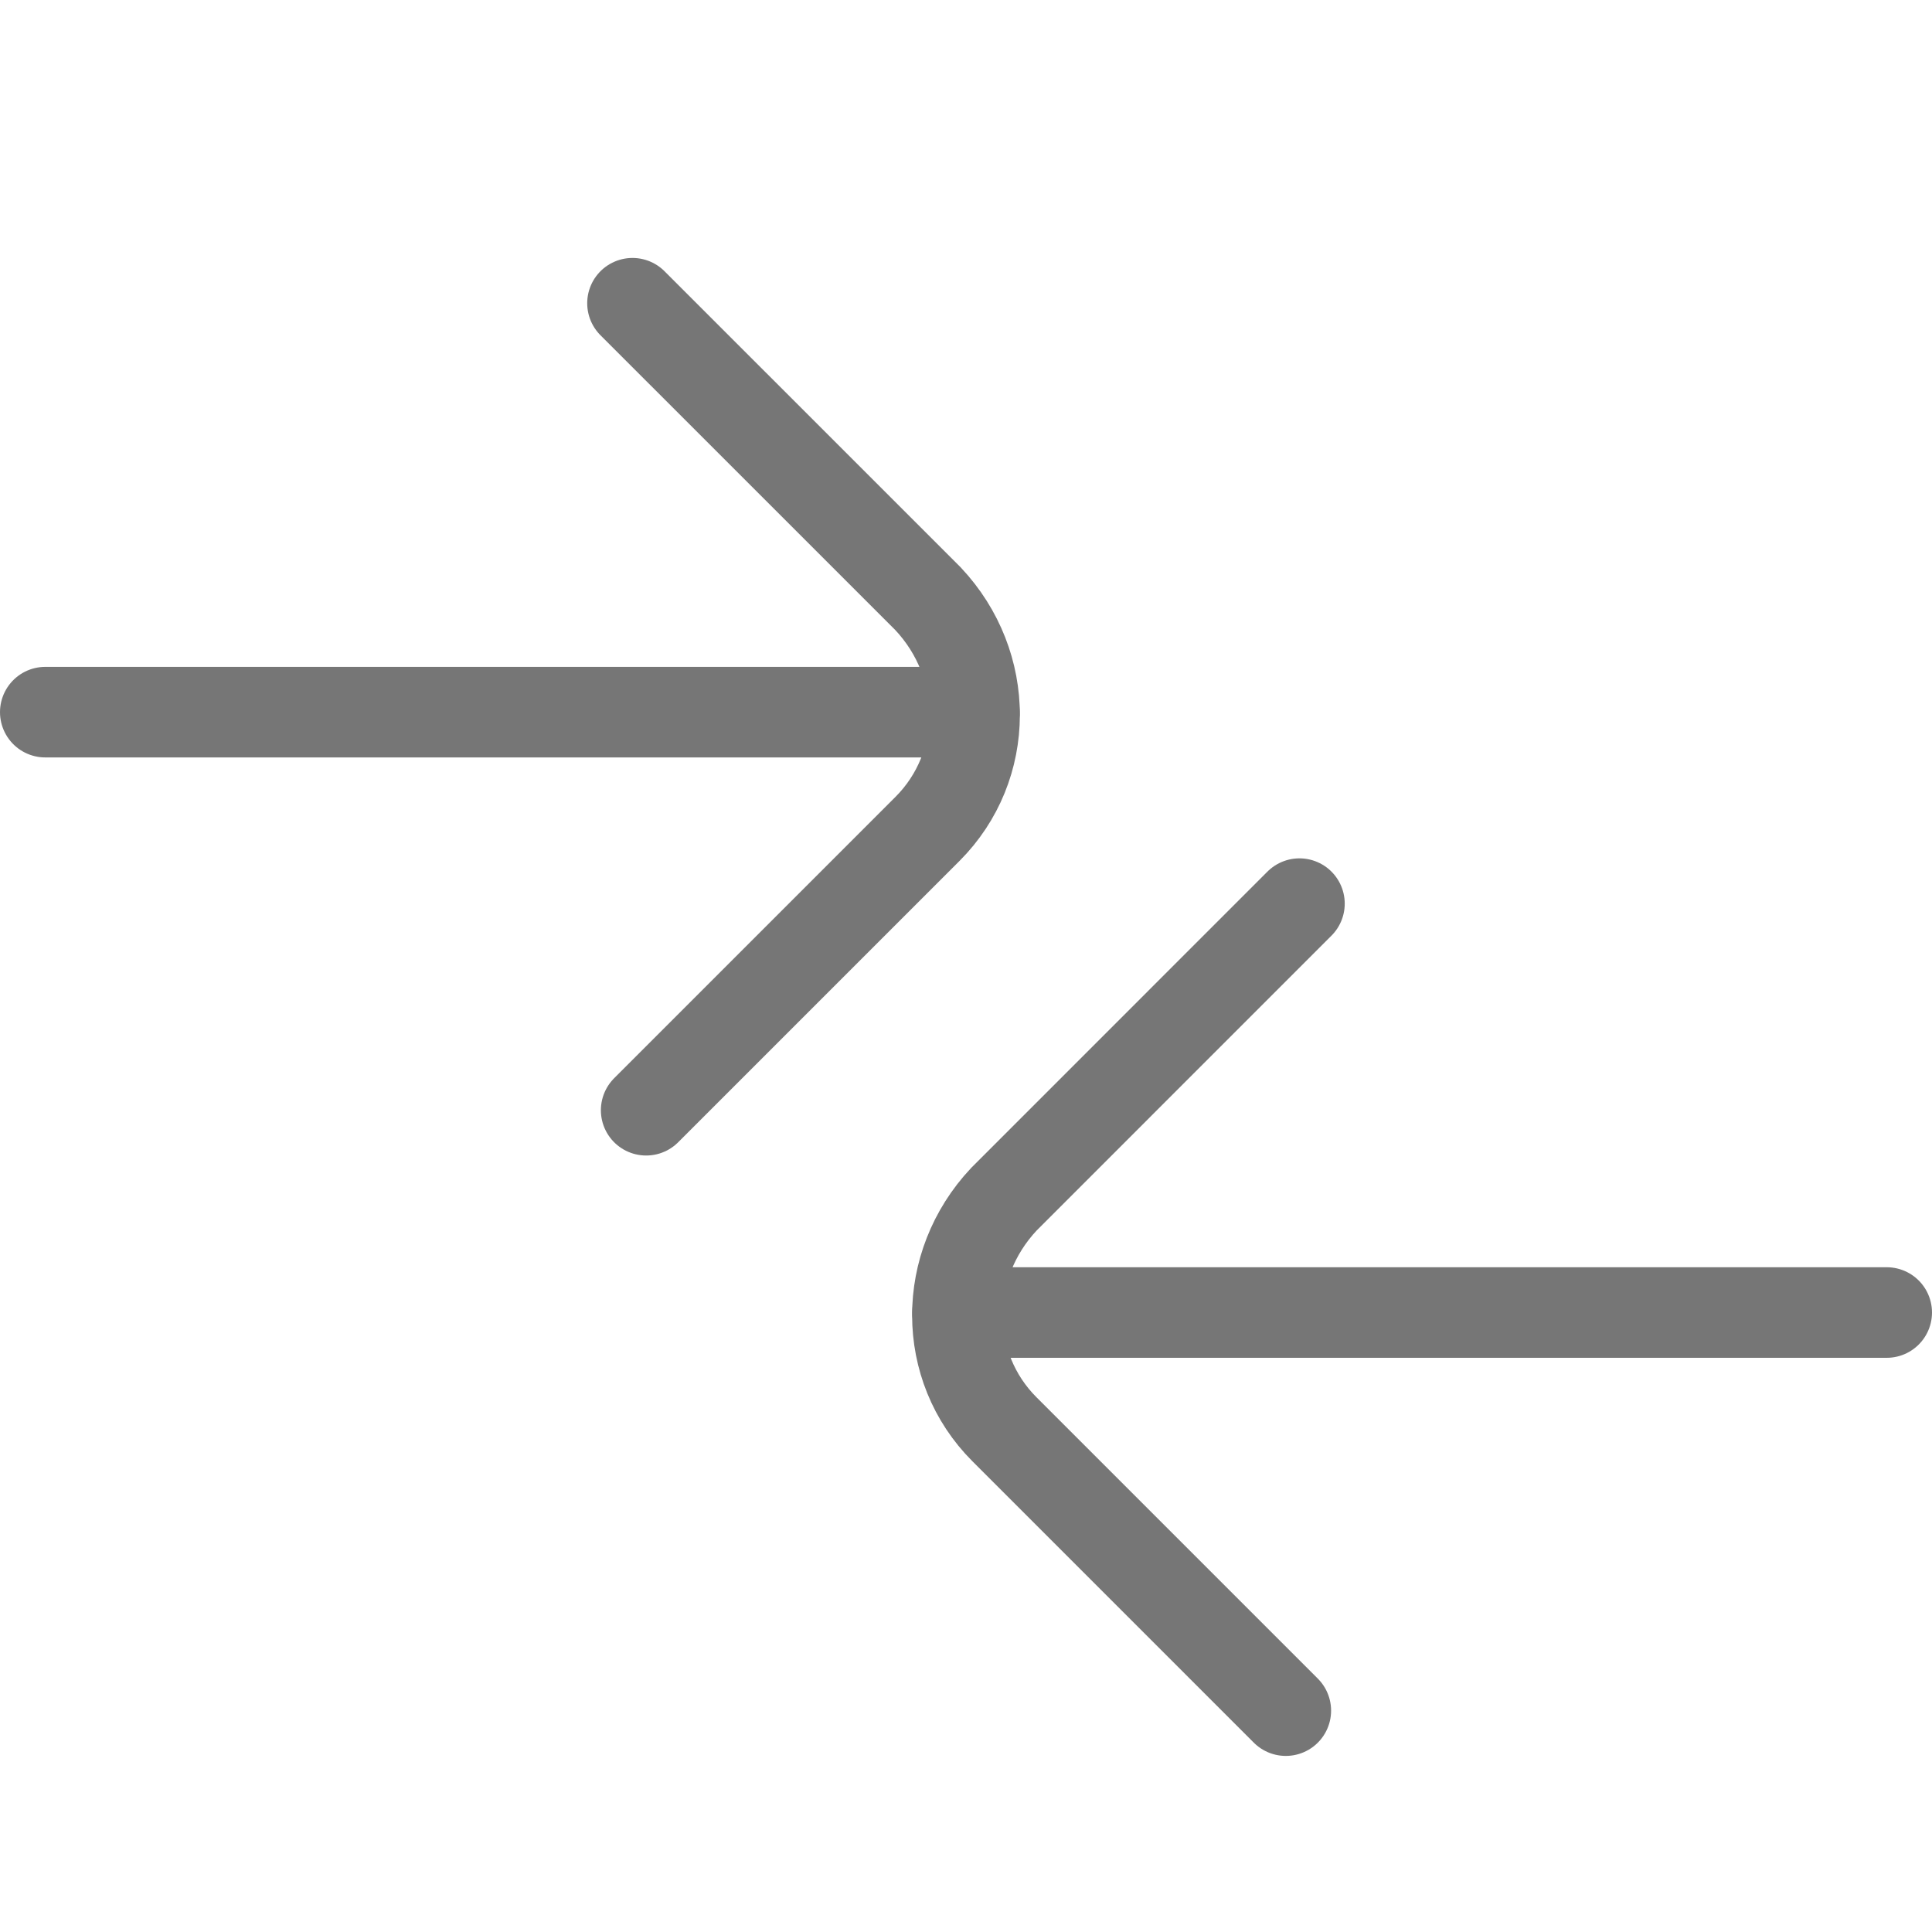
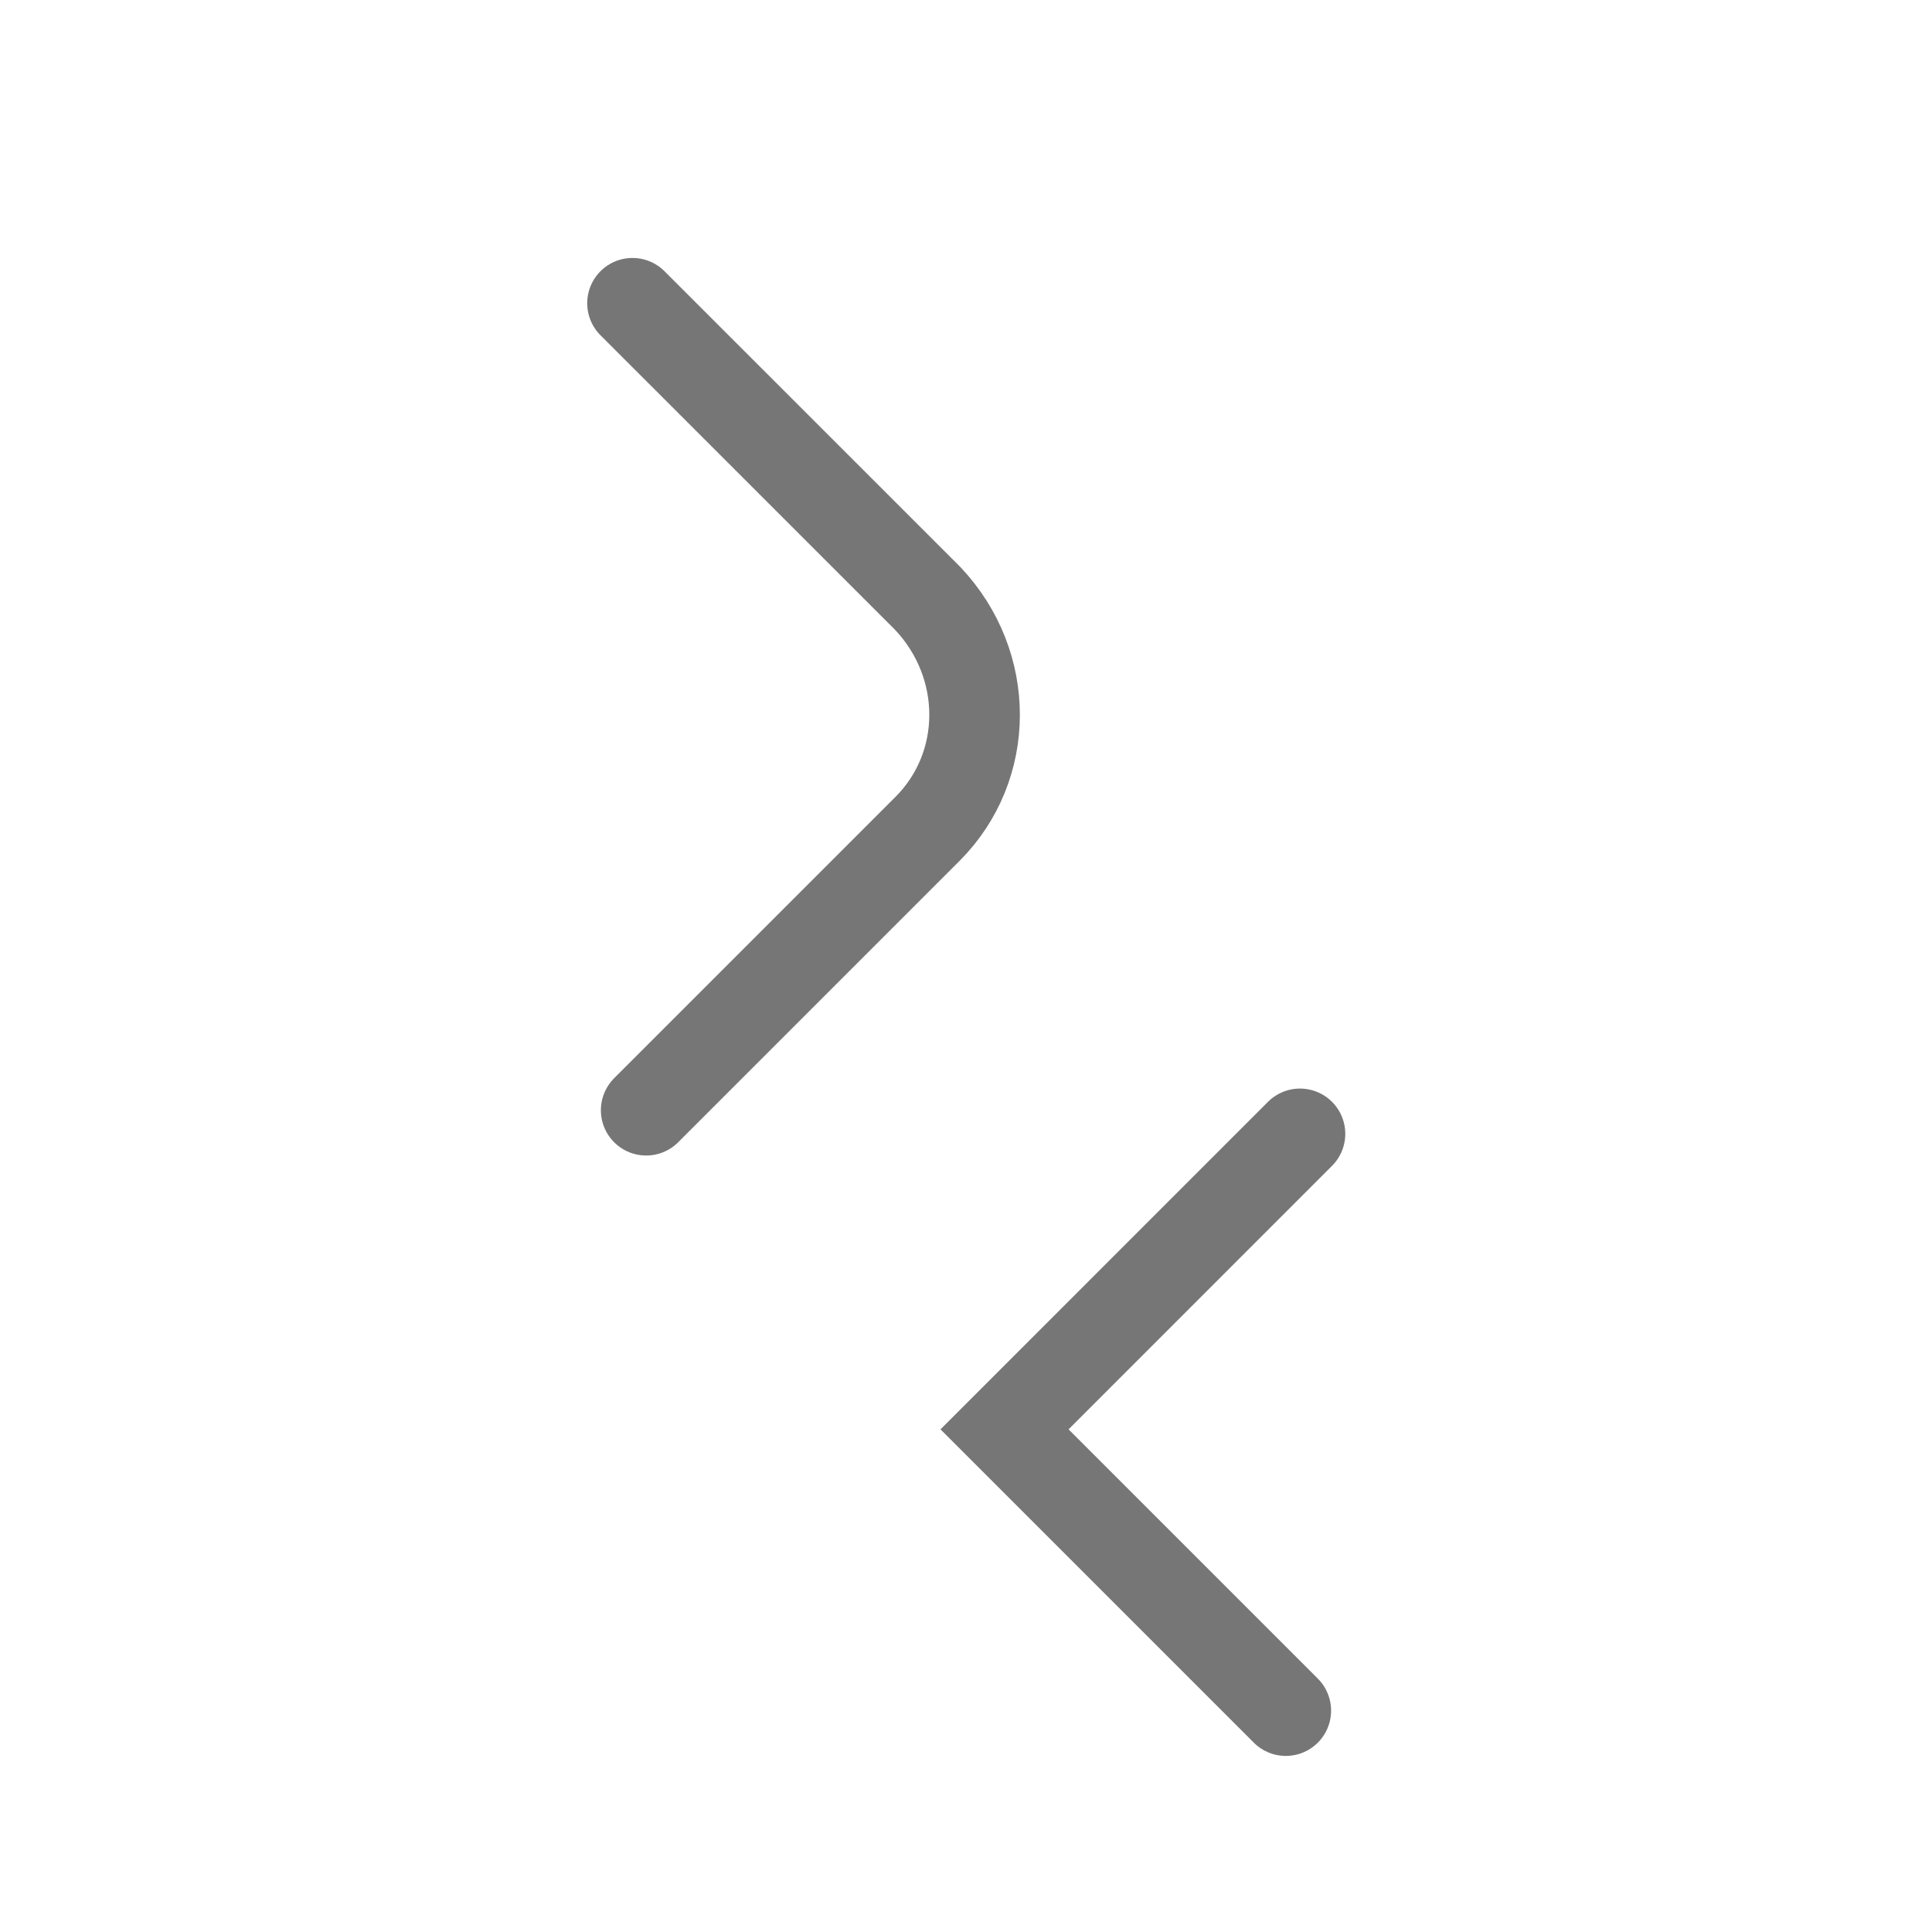
<svg xmlns="http://www.w3.org/2000/svg" version="1.1" id="Layer_1" x="0px" y="0px" width="64px" height="64px" viewBox="0 0 64 64" enable-background="new 0 0 64 64" xml:space="preserve">
-   <path fill="none" stroke="#767676" stroke-width="3" stroke-linecap="round" stroke-miterlimit="10" d="M42.594,56.667l-9.318-9.318  c-2.075-2.074-2.082-5.431-0.018-7.626l9.788-9.789" />
-   <line fill="none" stroke="#767676" stroke-width="3" stroke-linecap="round" stroke-miterlimit="10" x1="31.719" y1="43.479" x2="62.5" y2="43.479" />
+   <path fill="none" stroke="#767676" stroke-width="3" stroke-linecap="round" stroke-miterlimit="10" d="M42.594,56.667l-9.318-9.318  l9.788-9.789" />
  <path fill="none" stroke="#767676" stroke-width="3" stroke-linecap="round" stroke-miterlimit="10" d="M21.405,36.778l9.318-9.318  c2.075-2.075,2.083-5.431,0.018-7.627l-9.789-9.788" />
-   <line fill="none" stroke="#767676" stroke-width="3" stroke-linecap="round" stroke-miterlimit="10" x1="32.279" y1="23.591" x2="1.5" y2="23.591" />
</svg>